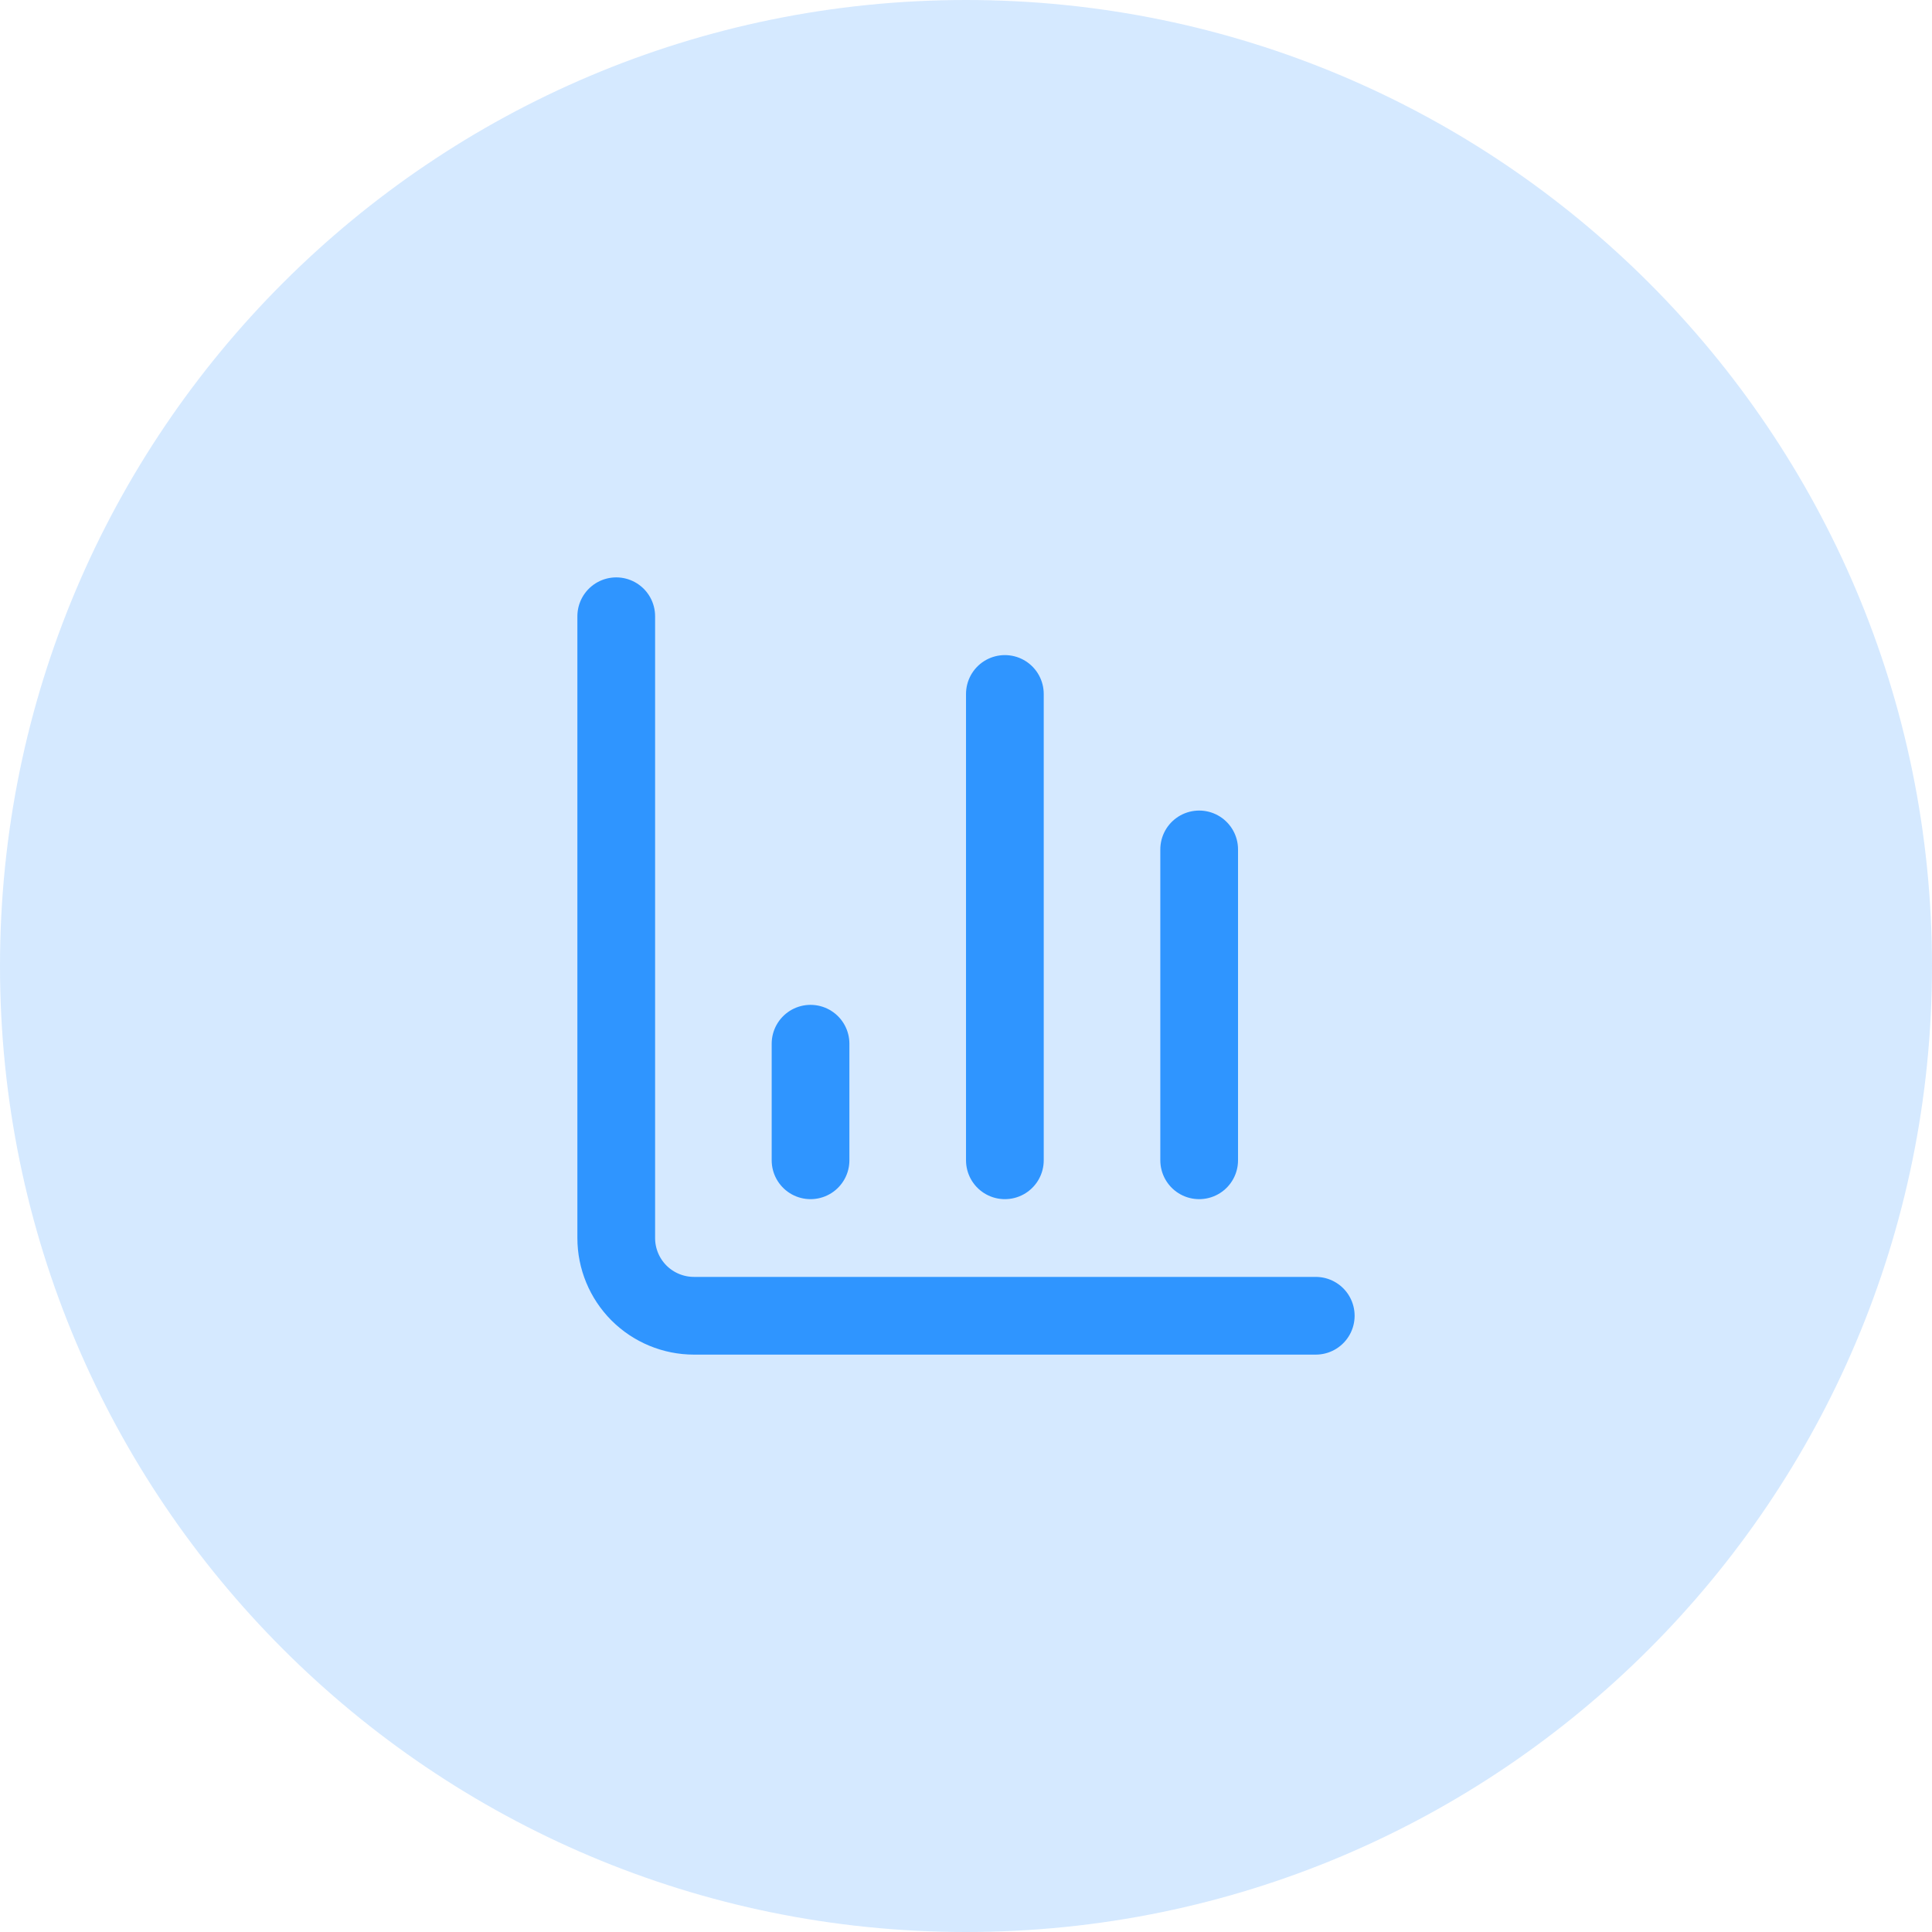
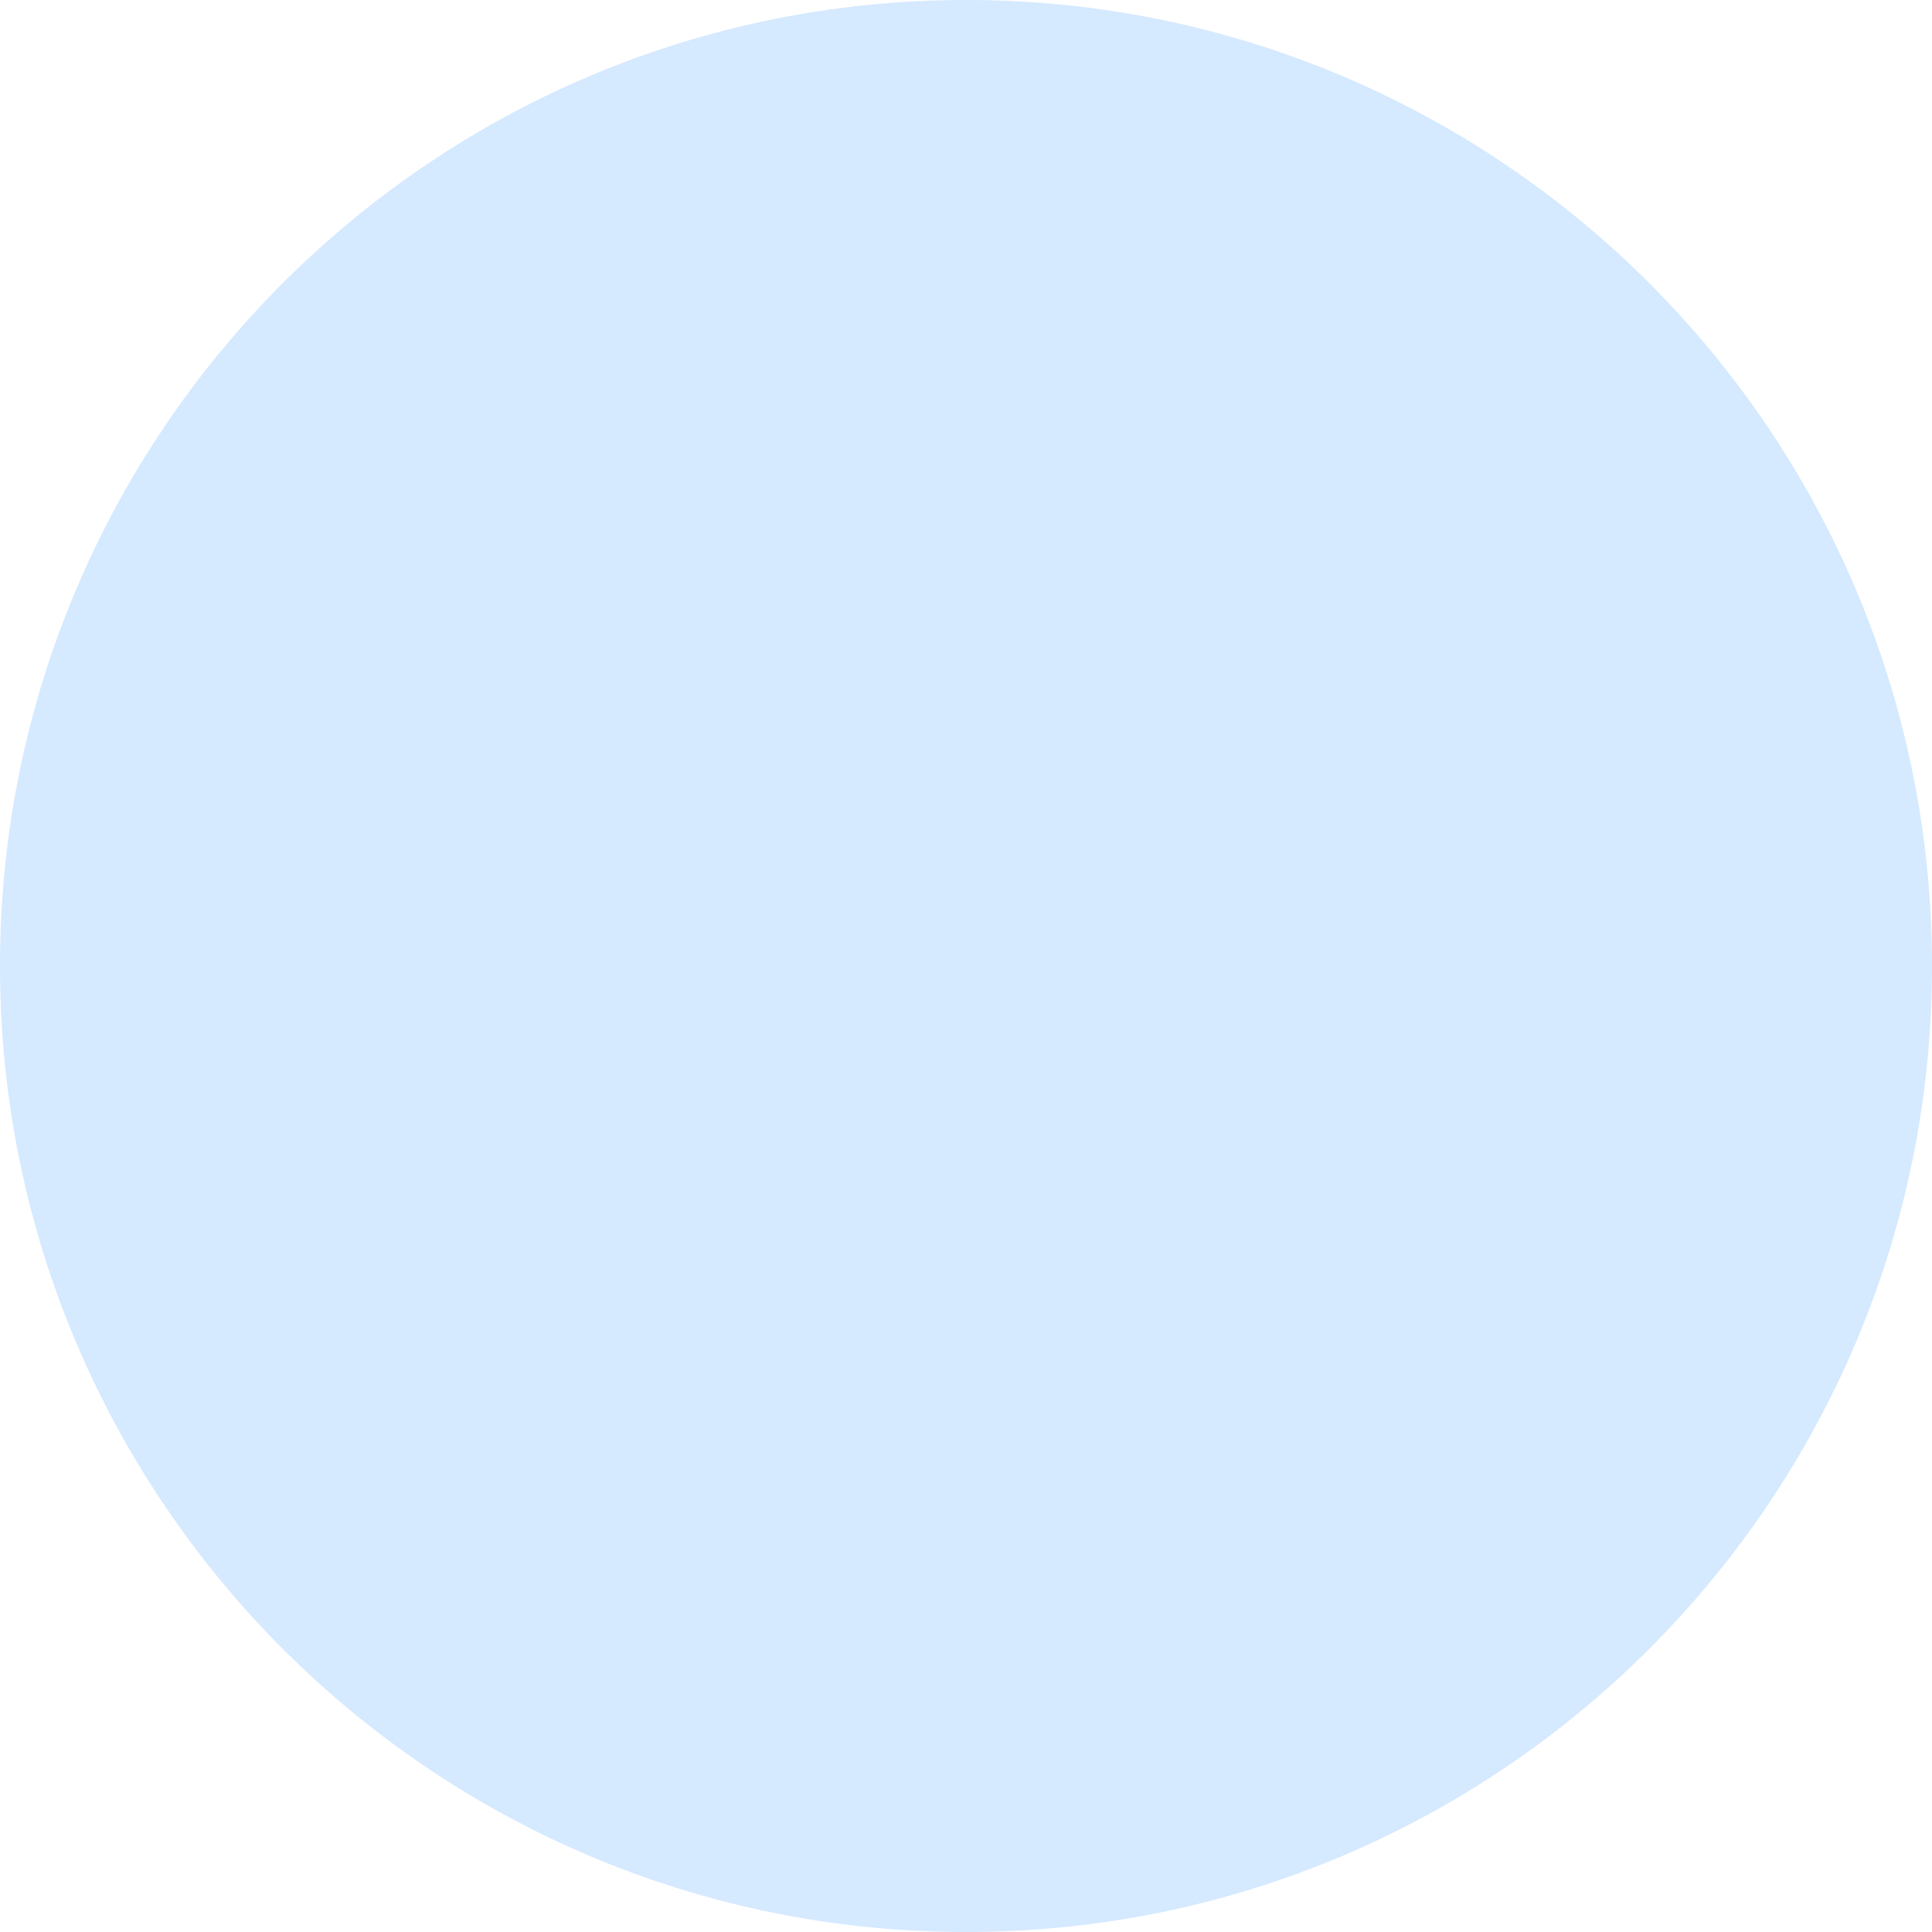
<svg xmlns="http://www.w3.org/2000/svg" width="58" height="58" viewBox="0 0 58 58" fill="none">
  <path d="M0 29C0 12.984 12.984 0 29 0C45.016 0 58 12.984 58 29C58 45.016 45.016 58 29 58C12.984 58 0 45.016 0 29Z" fill="#2F95FF" fill-opacity="0.2" />
-   <path d="M18.5 18.5V37.167C18.5 37.785 18.746 38.379 19.183 38.817C19.621 39.254 20.215 39.5 20.833 39.5H39.5" stroke="#2F95FF" stroke-width="2.333" stroke-linecap="round" stroke-linejoin="round" />
-   <path d="M36 34.833V25.5" stroke="#2F95FF" stroke-width="2.333" stroke-linecap="round" stroke-linejoin="round" />
-   <path d="M30.167 34.833V20.833" stroke="#2F95FF" stroke-width="2.333" stroke-linecap="round" stroke-linejoin="round" />
-   <path d="M24.333 34.833V31.333" stroke="#2F95FF" stroke-width="2.333" stroke-linecap="round" stroke-linejoin="round" />
</svg>